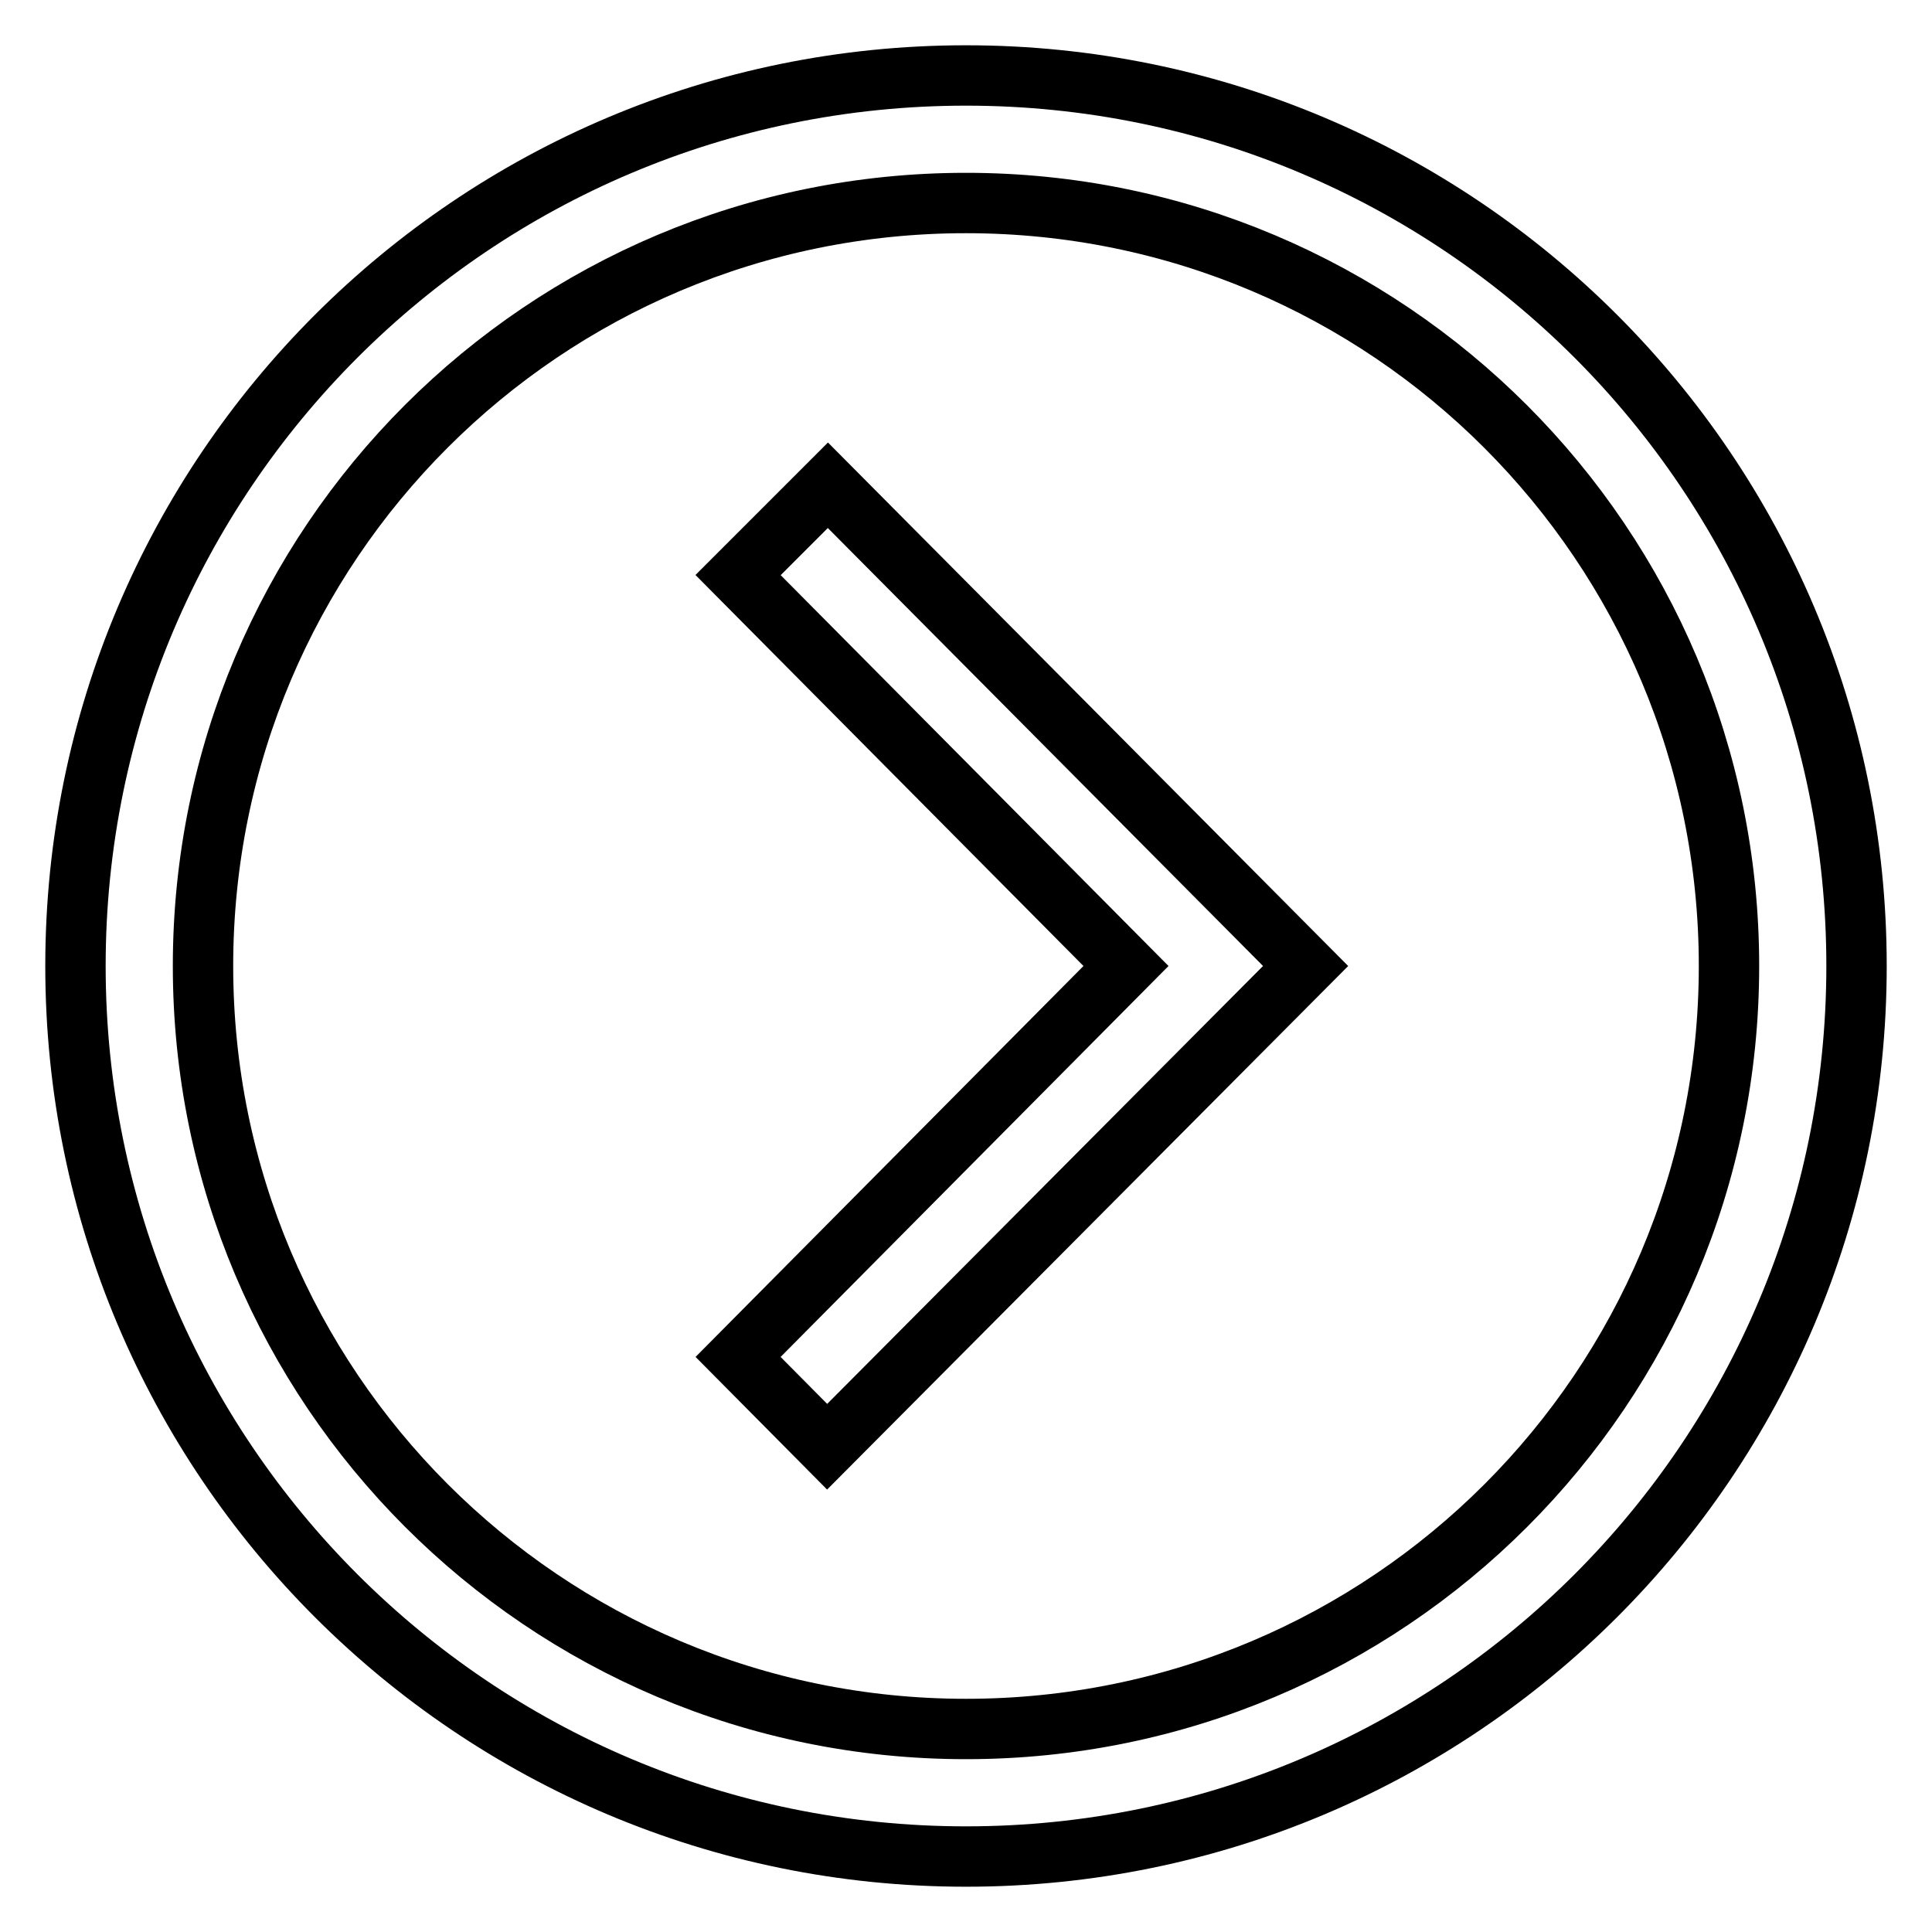
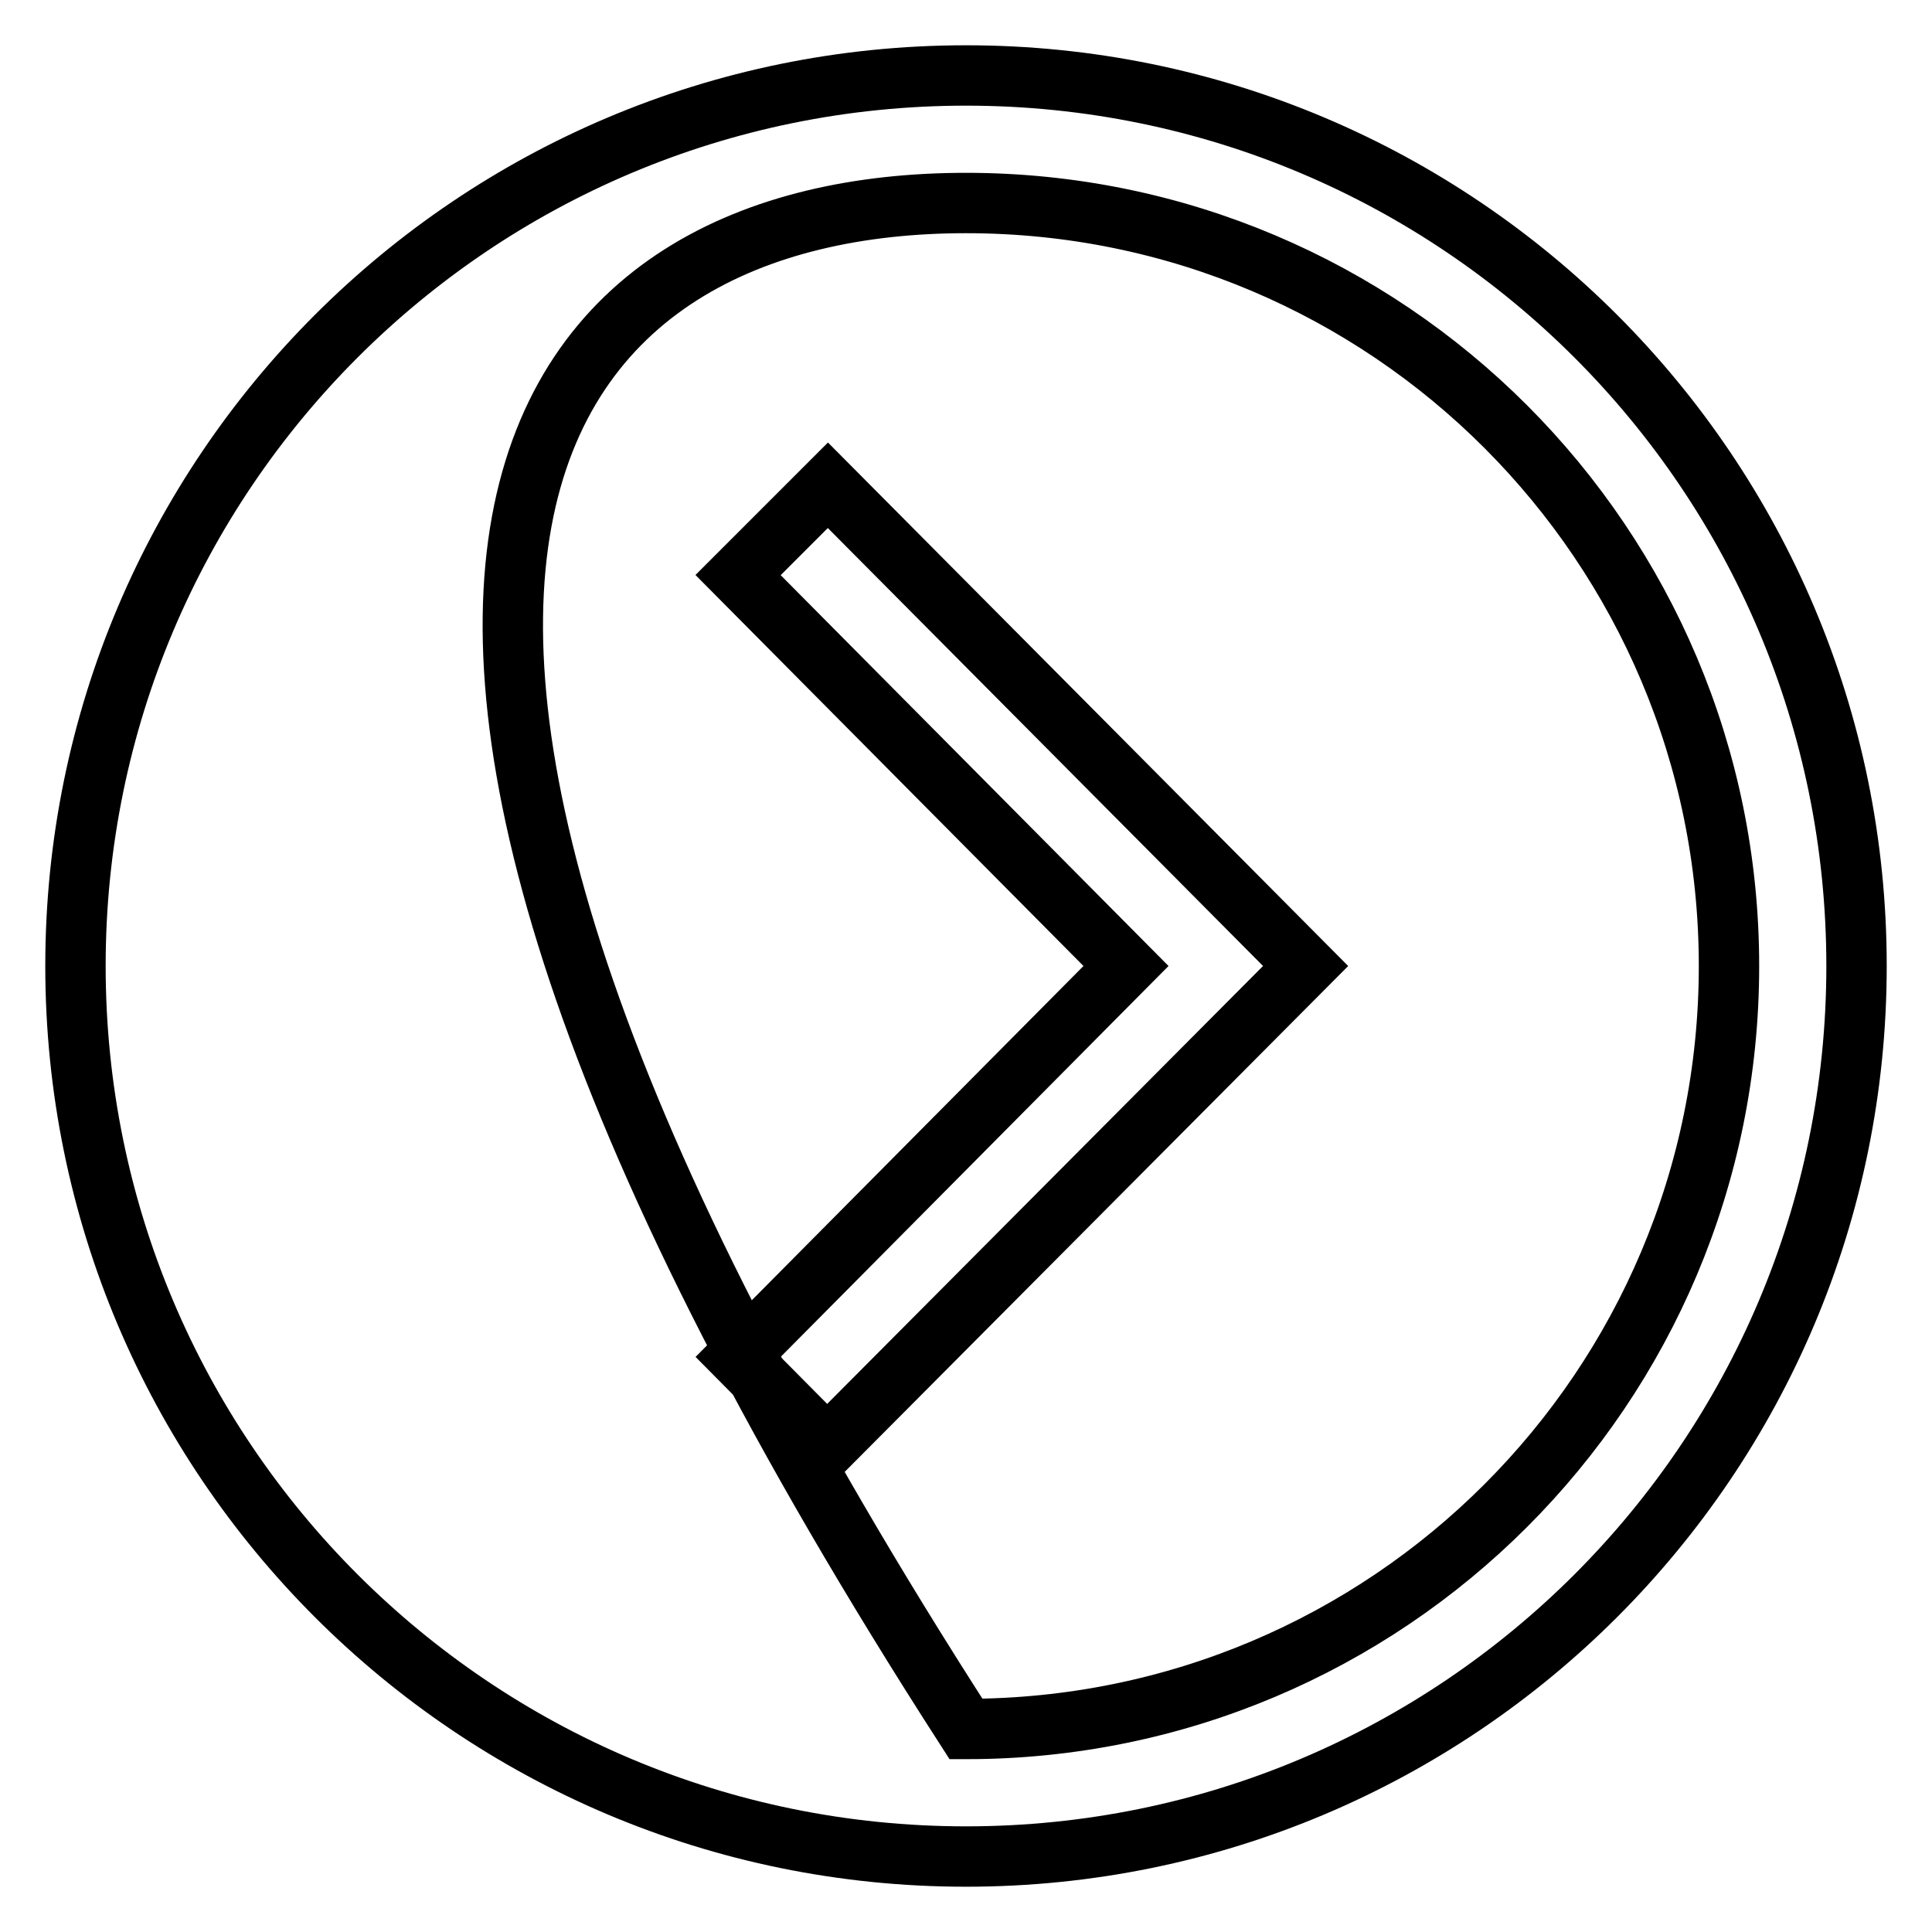
<svg xmlns="http://www.w3.org/2000/svg" version="1.1" x="0px" y="0px" viewBox="0 0 256 256" enable-background="new 0 0 256 256" xml:space="preserve">
  <g>
    <g>
-       <path stroke-width="8" fill-opacity="0" stroke="#000000" d="M128,10C62.8,10,10,62.8,10,128c0,65.2,52.8,118,118,118c65.2,0,118-52.8,118-118C246,62.8,193.2,10,128,10z M128,229.1c-55.9,0-101.1-45.3-101.1-101.1C26.9,72.1,72.1,26.9,128,26.9c55.9,0,101.1,45.3,101.1,101.1C229.1,183.9,183.9,229.1,128,229.1z M97.8,76.2l51.4,51.8l-51.4,51.8l11.8,11.9L173,128l-63.3-63.7L97.8,76.2z" />
+       <path stroke-width="8" fill-opacity="0" stroke="#000000" d="M128,10C62.8,10,10,62.8,10,128c0,65.2,52.8,118,118,118c65.2,0,118-52.8,118-118C246,62.8,193.2,10,128,10z M128,229.1C26.9,72.1,72.1,26.9,128,26.9c55.9,0,101.1,45.3,101.1,101.1C229.1,183.9,183.9,229.1,128,229.1z M97.8,76.2l51.4,51.8l-51.4,51.8l11.8,11.9L173,128l-63.3-63.7L97.8,76.2z" />
    </g>
  </g>
</svg>